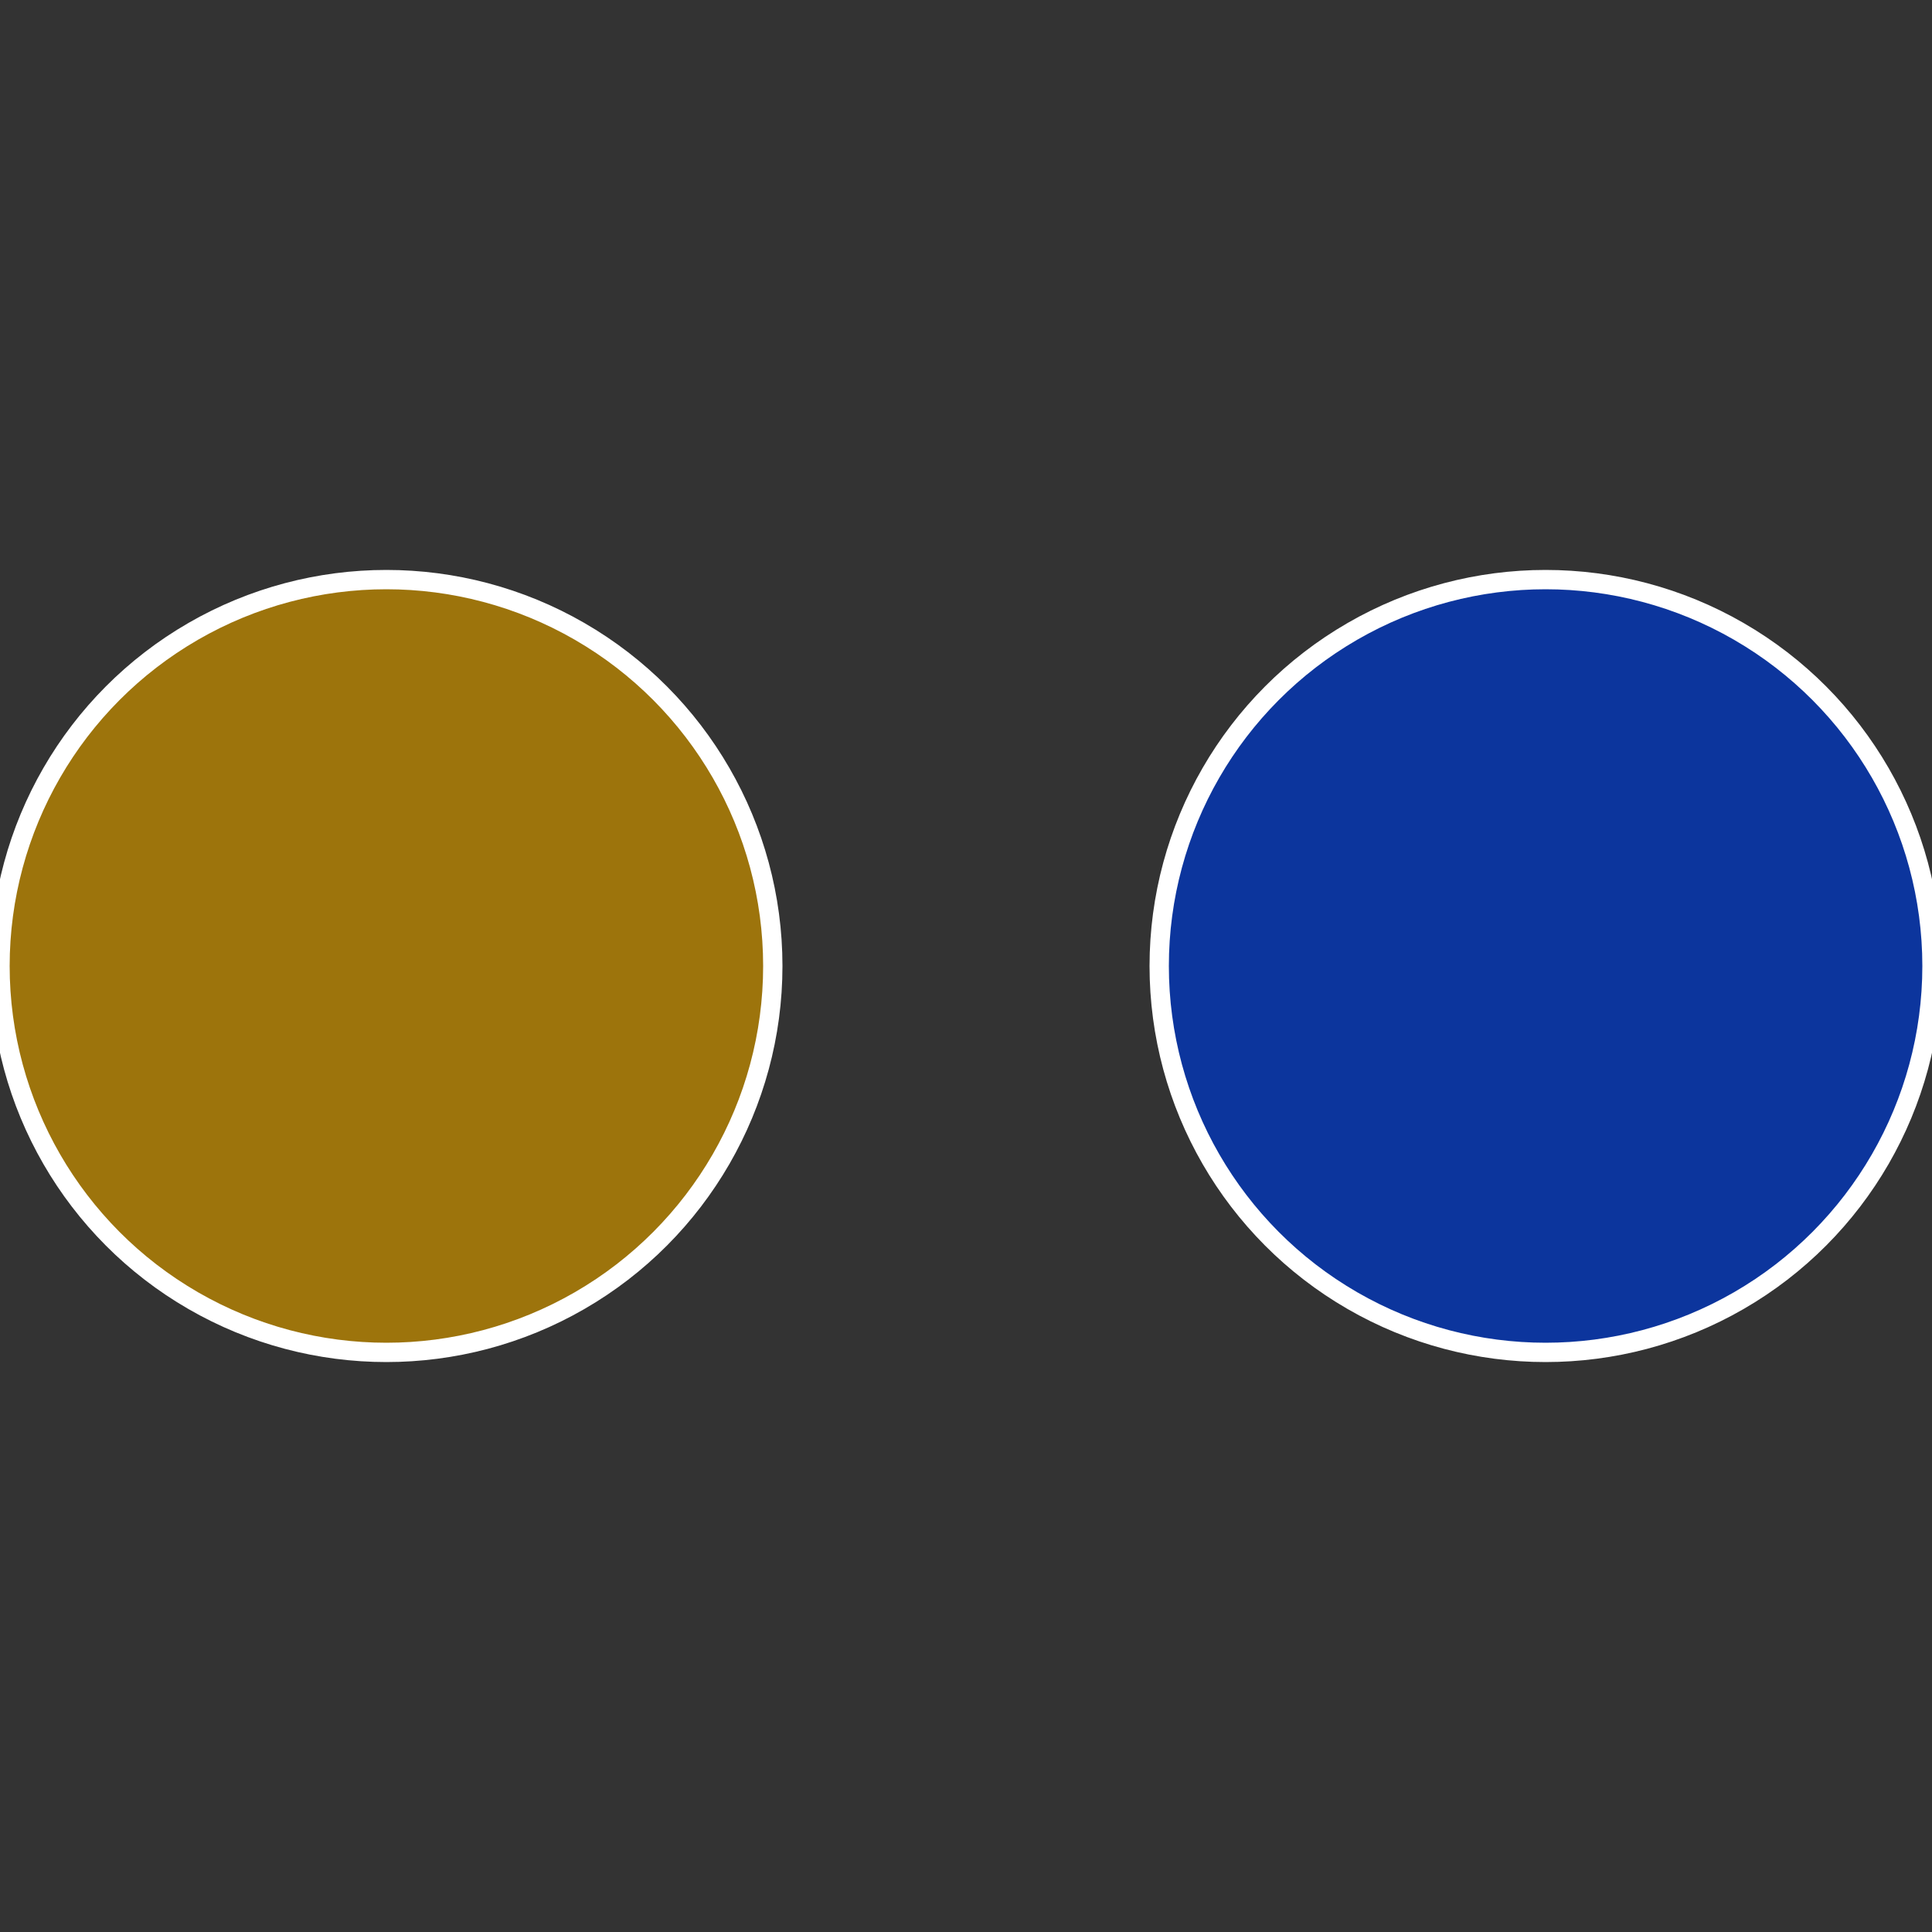
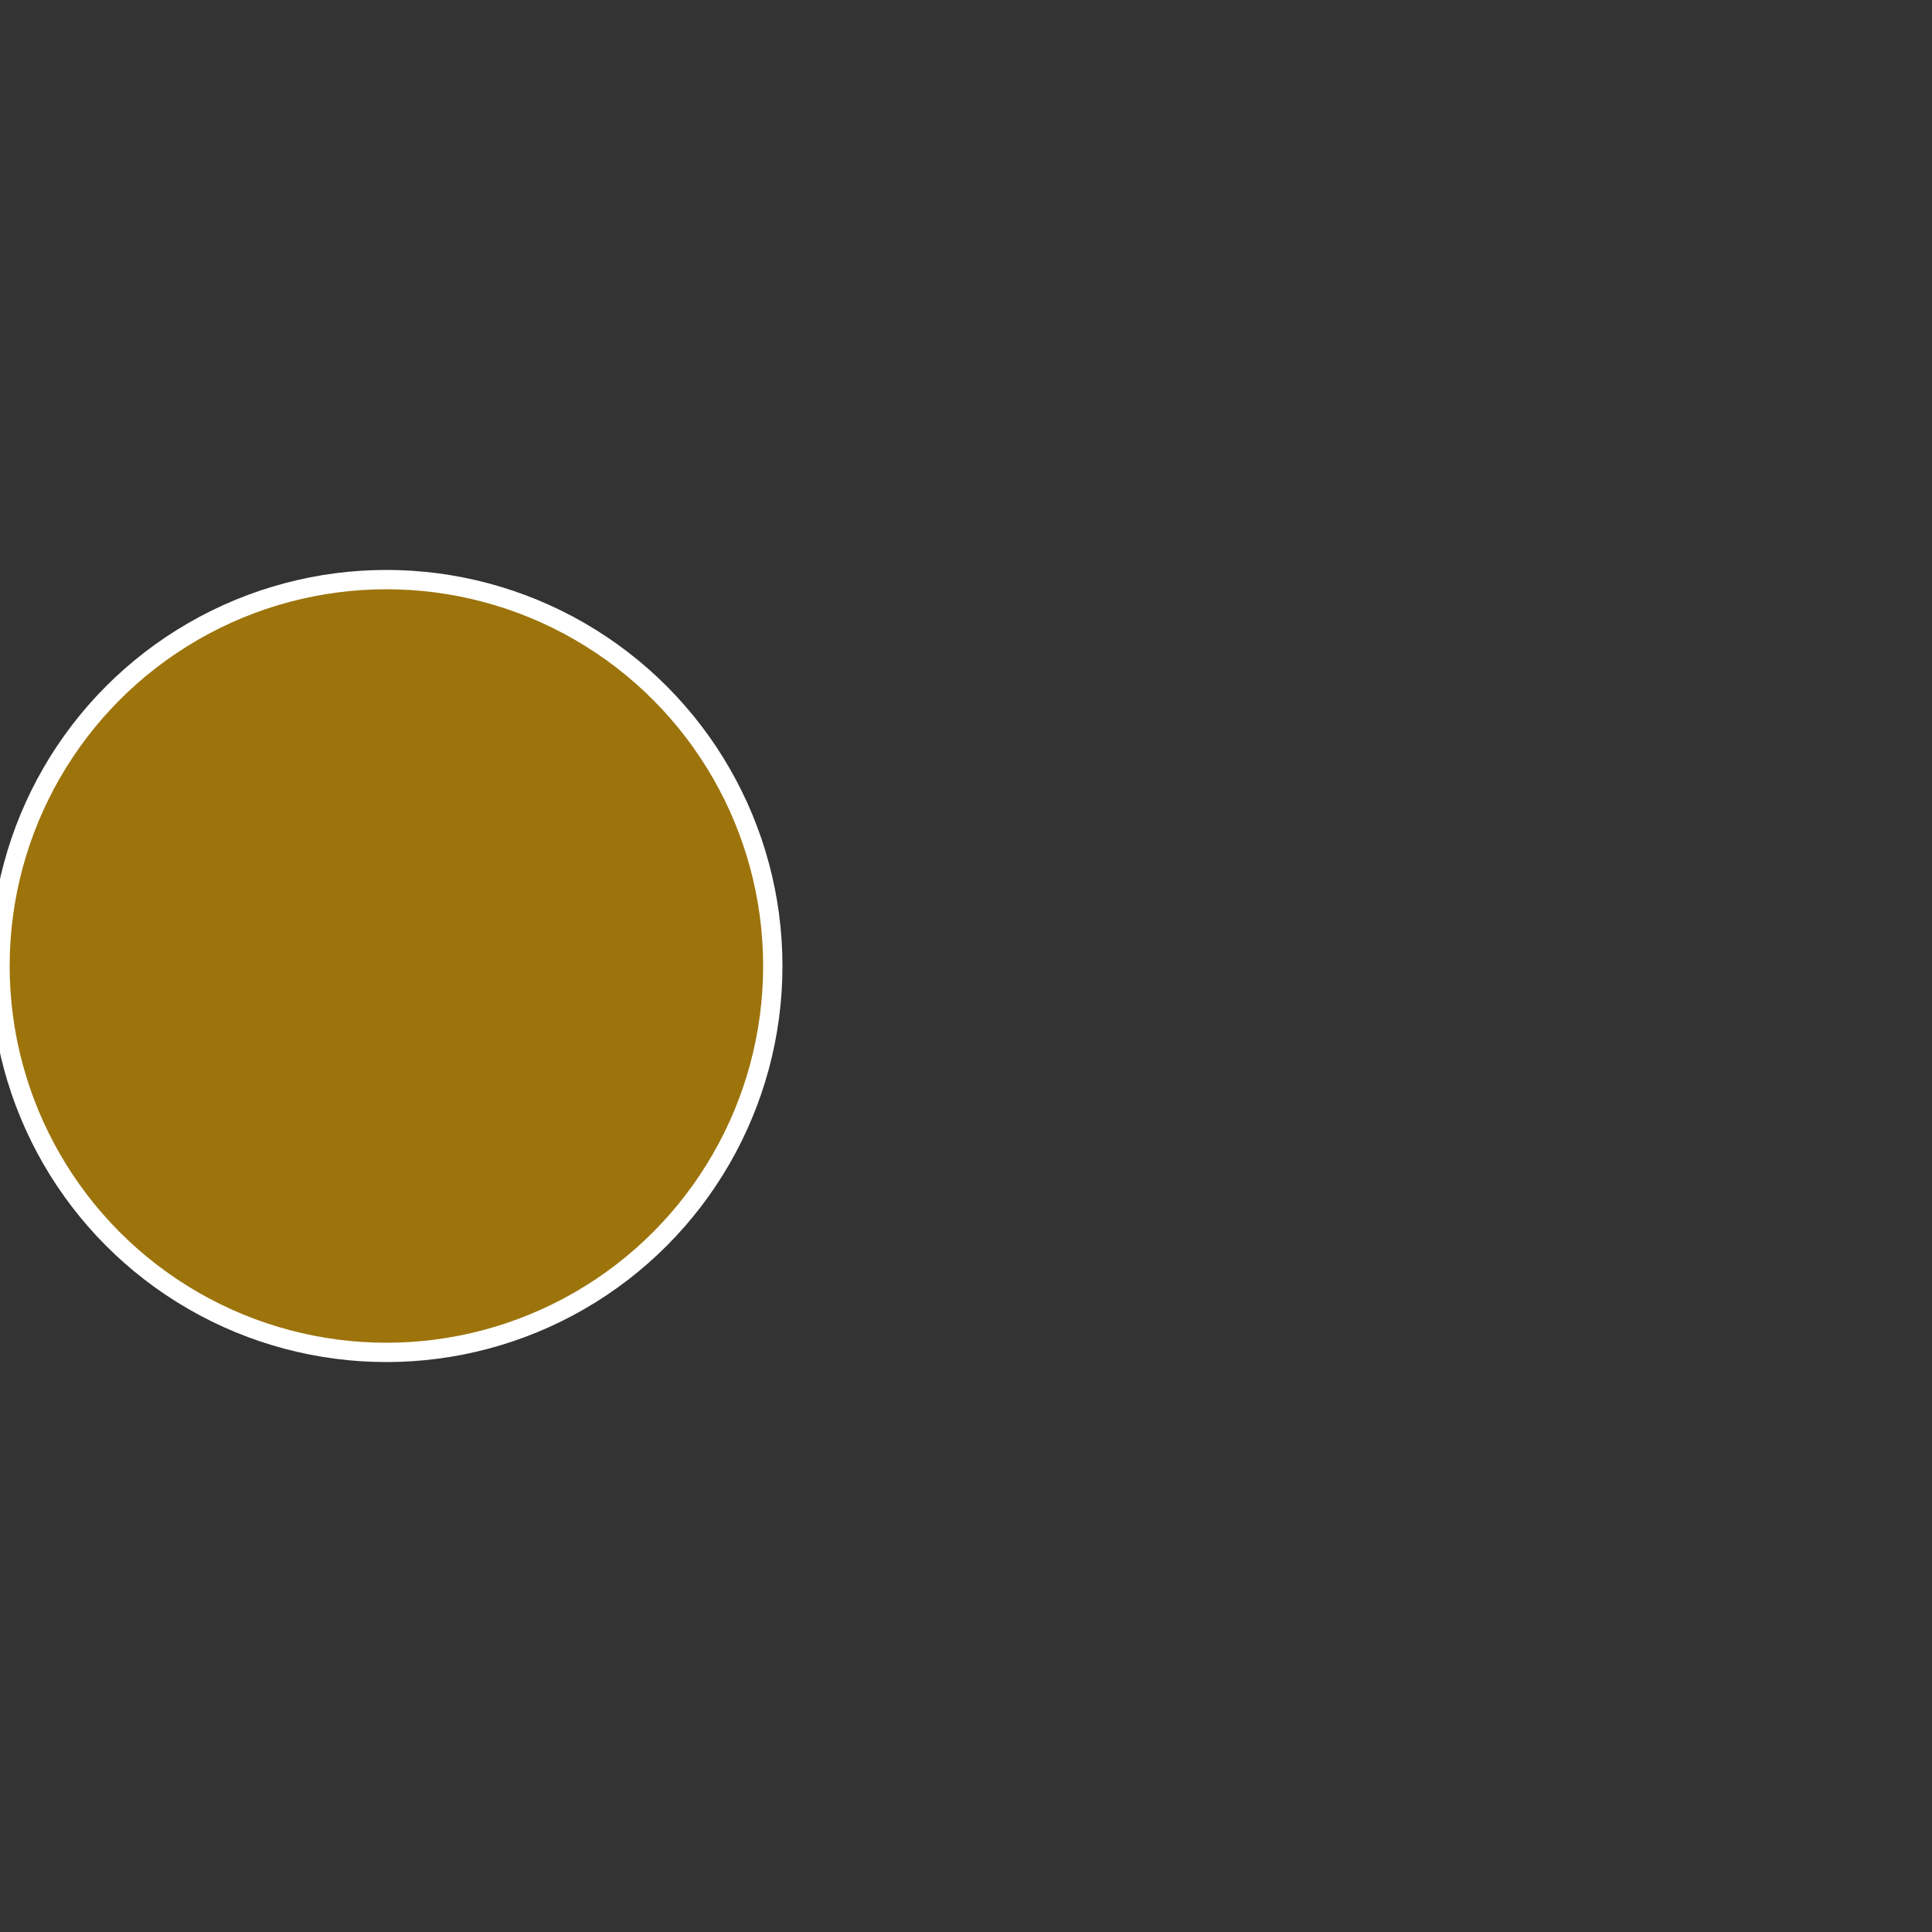
<svg xmlns="http://www.w3.org/2000/svg" width="500" height="500" viewBox="-1 -1 2 2">
  <rect x="-1" y="-1" width="2" height="2" fill="#333333" stroke="none" />
-   <circle cx="0.6" cy="0" r="0.4" fill="#0c359d" stroke="#fff" stroke-width="1%" />
  <circle cx="-0.6" cy="7.3478807948841E-17" r="0.4" fill="#9d740c" stroke="#fff" stroke-width="1%" />
</svg>